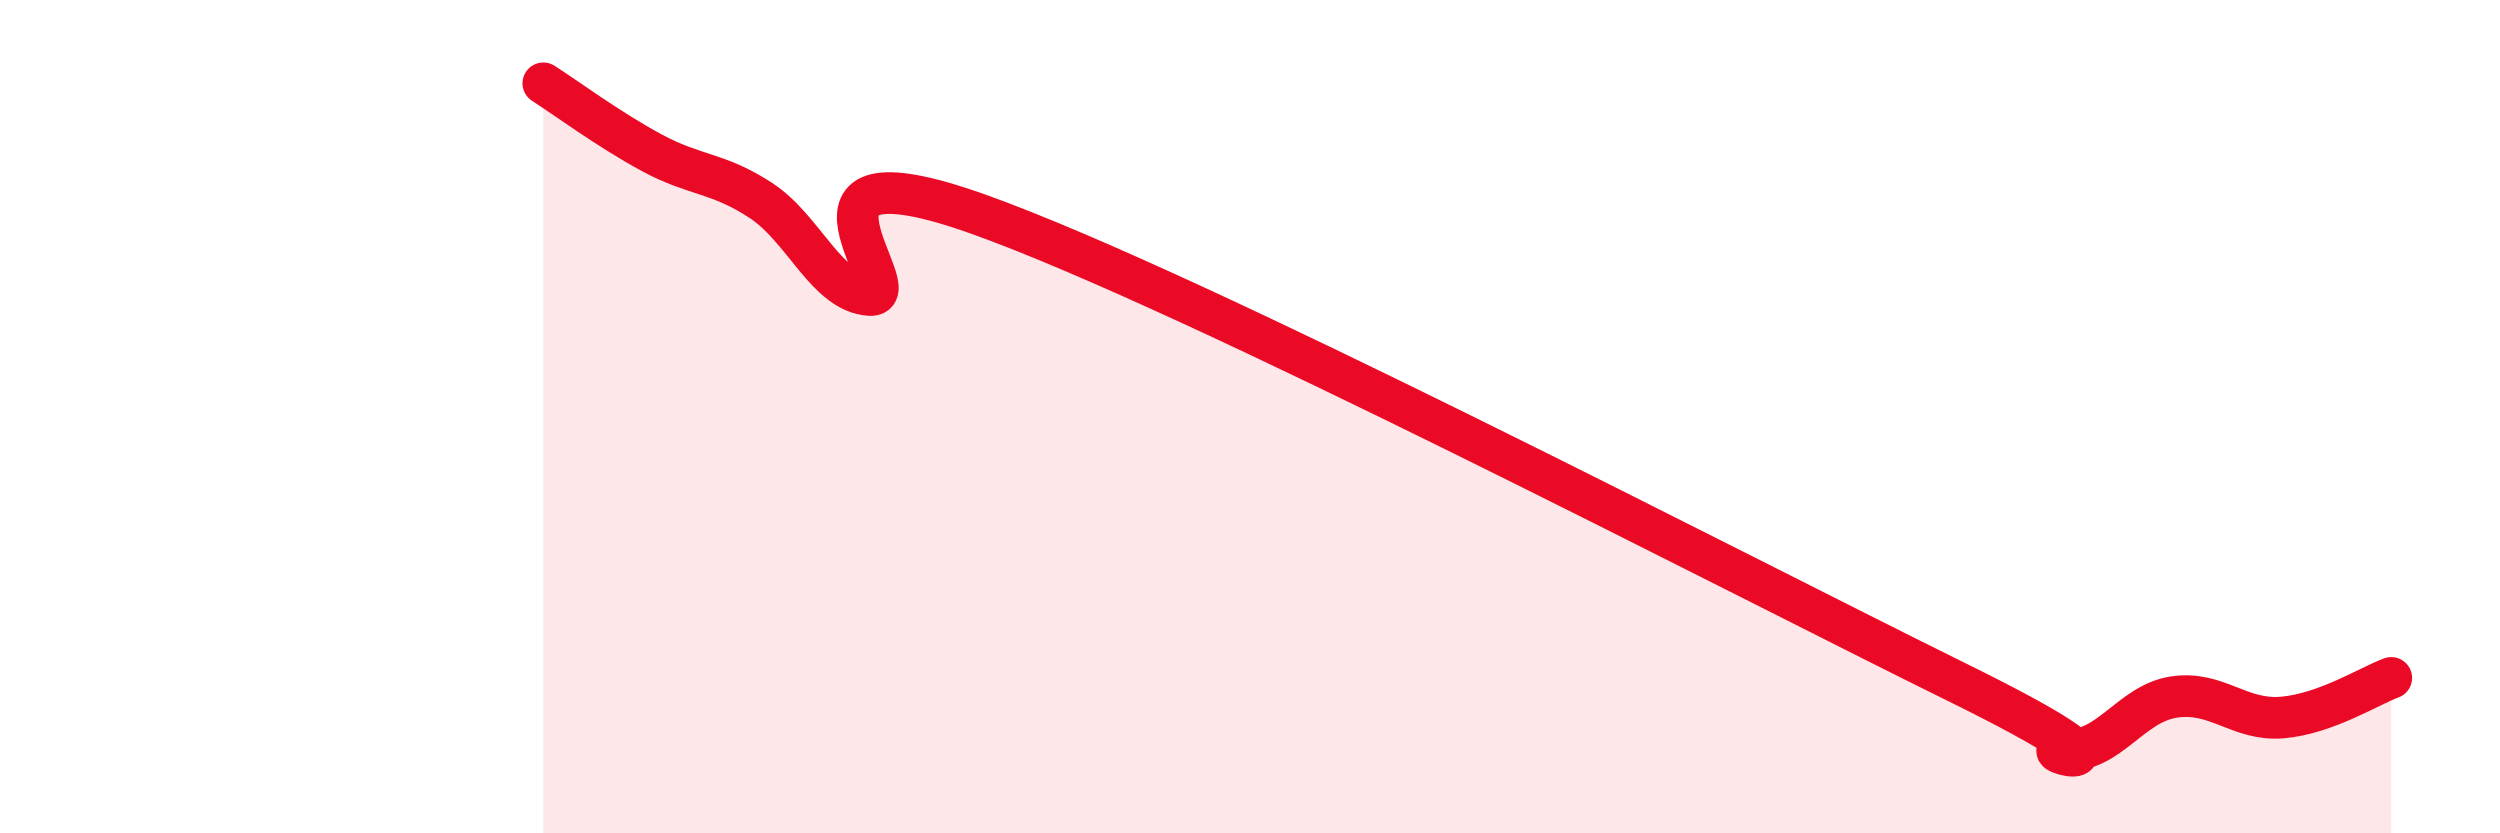
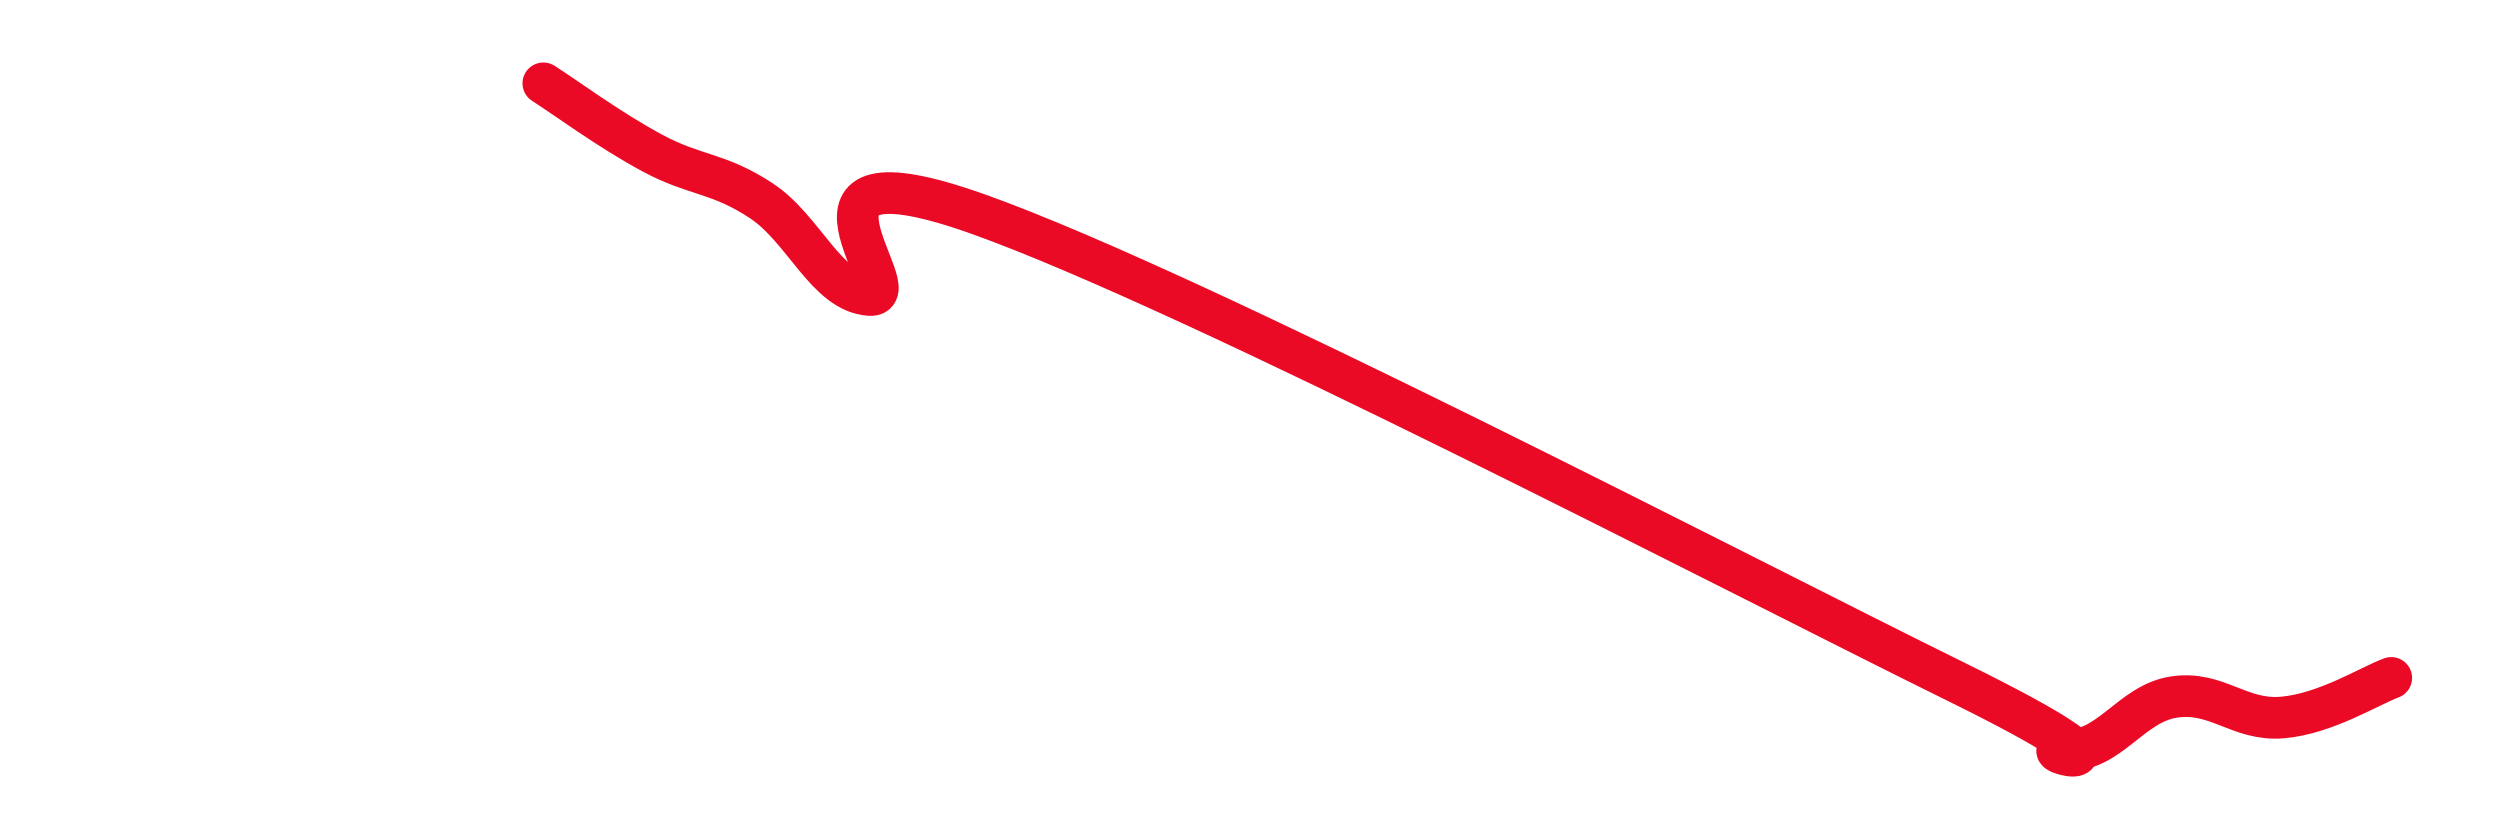
<svg xmlns="http://www.w3.org/2000/svg" width="60" height="20" viewBox="0 0 60 20">
-   <path d="M 13.04,2 C 13.56,2.33 14.61,3.11 15.65,3.67 C 16.69,4.23 17.22,4.13 18.26,4.81 C 19.3,5.49 19.83,7.01 20.87,7.08 C 21.91,7.15 18.26,3.28 23.48,5.14 C 28.7,7 41.74,13.8 46.96,16.37 C 52.18,18.94 48.53,17.93 49.57,18 C 50.61,18.07 51.13,16.89 52.17,16.73 C 53.21,16.57 53.74,17.31 54.78,17.22 C 55.82,17.13 56.87,16.46 57.39,16.27L57.39 20L13.04 20Z" fill="#EB0A25" opacity="0.1" stroke-linecap="round" stroke-linejoin="round" />
  <path d="M 13.04,2 C 13.56,2.33 14.61,3.11 15.65,3.67 C 16.69,4.23 17.22,4.13 18.26,4.81 C 19.3,5.49 19.83,7.01 20.87,7.08 C 21.91,7.15 18.26,3.28 23.48,5.14 C 28.7,7 41.74,13.8 46.96,16.37 C 52.18,18.94 48.53,17.93 49.57,18 C 50.61,18.07 51.13,16.89 52.17,16.73 C 53.21,16.57 53.74,17.31 54.78,17.22 C 55.82,17.13 56.87,16.46 57.39,16.27" stroke="#EB0A25" stroke-width="1" fill="none" stroke-linecap="round" stroke-linejoin="round" />
</svg>